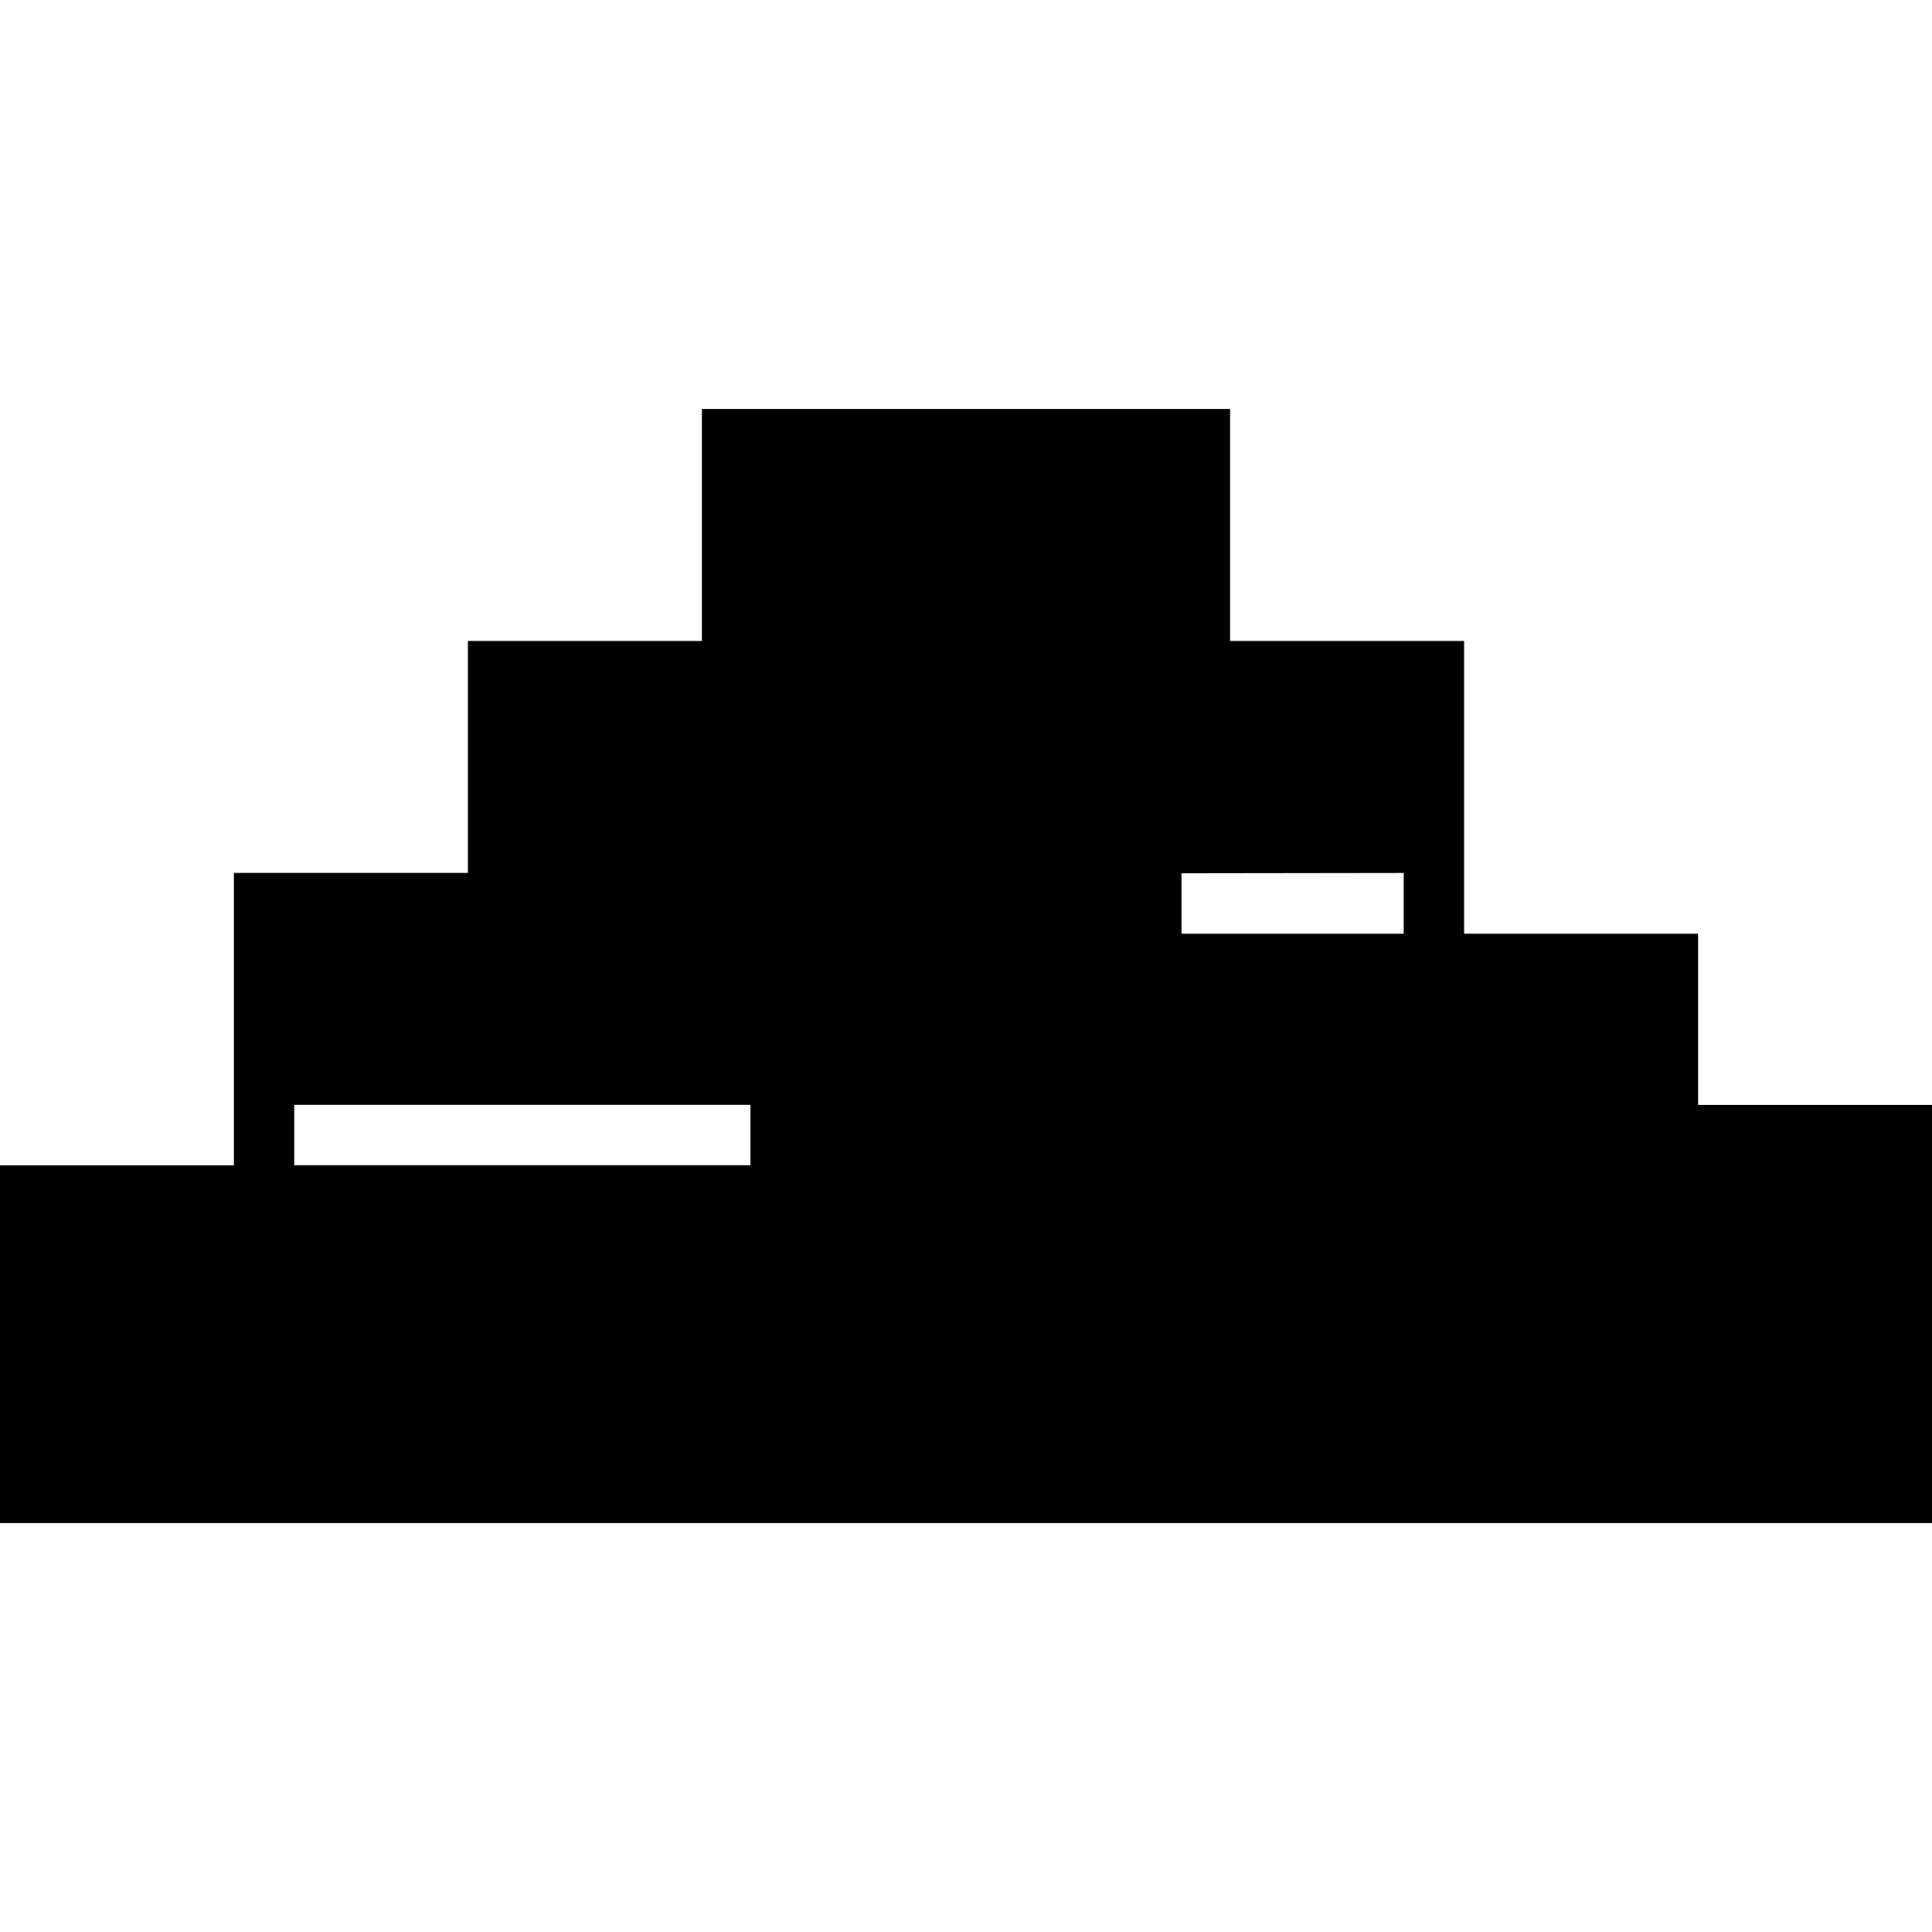
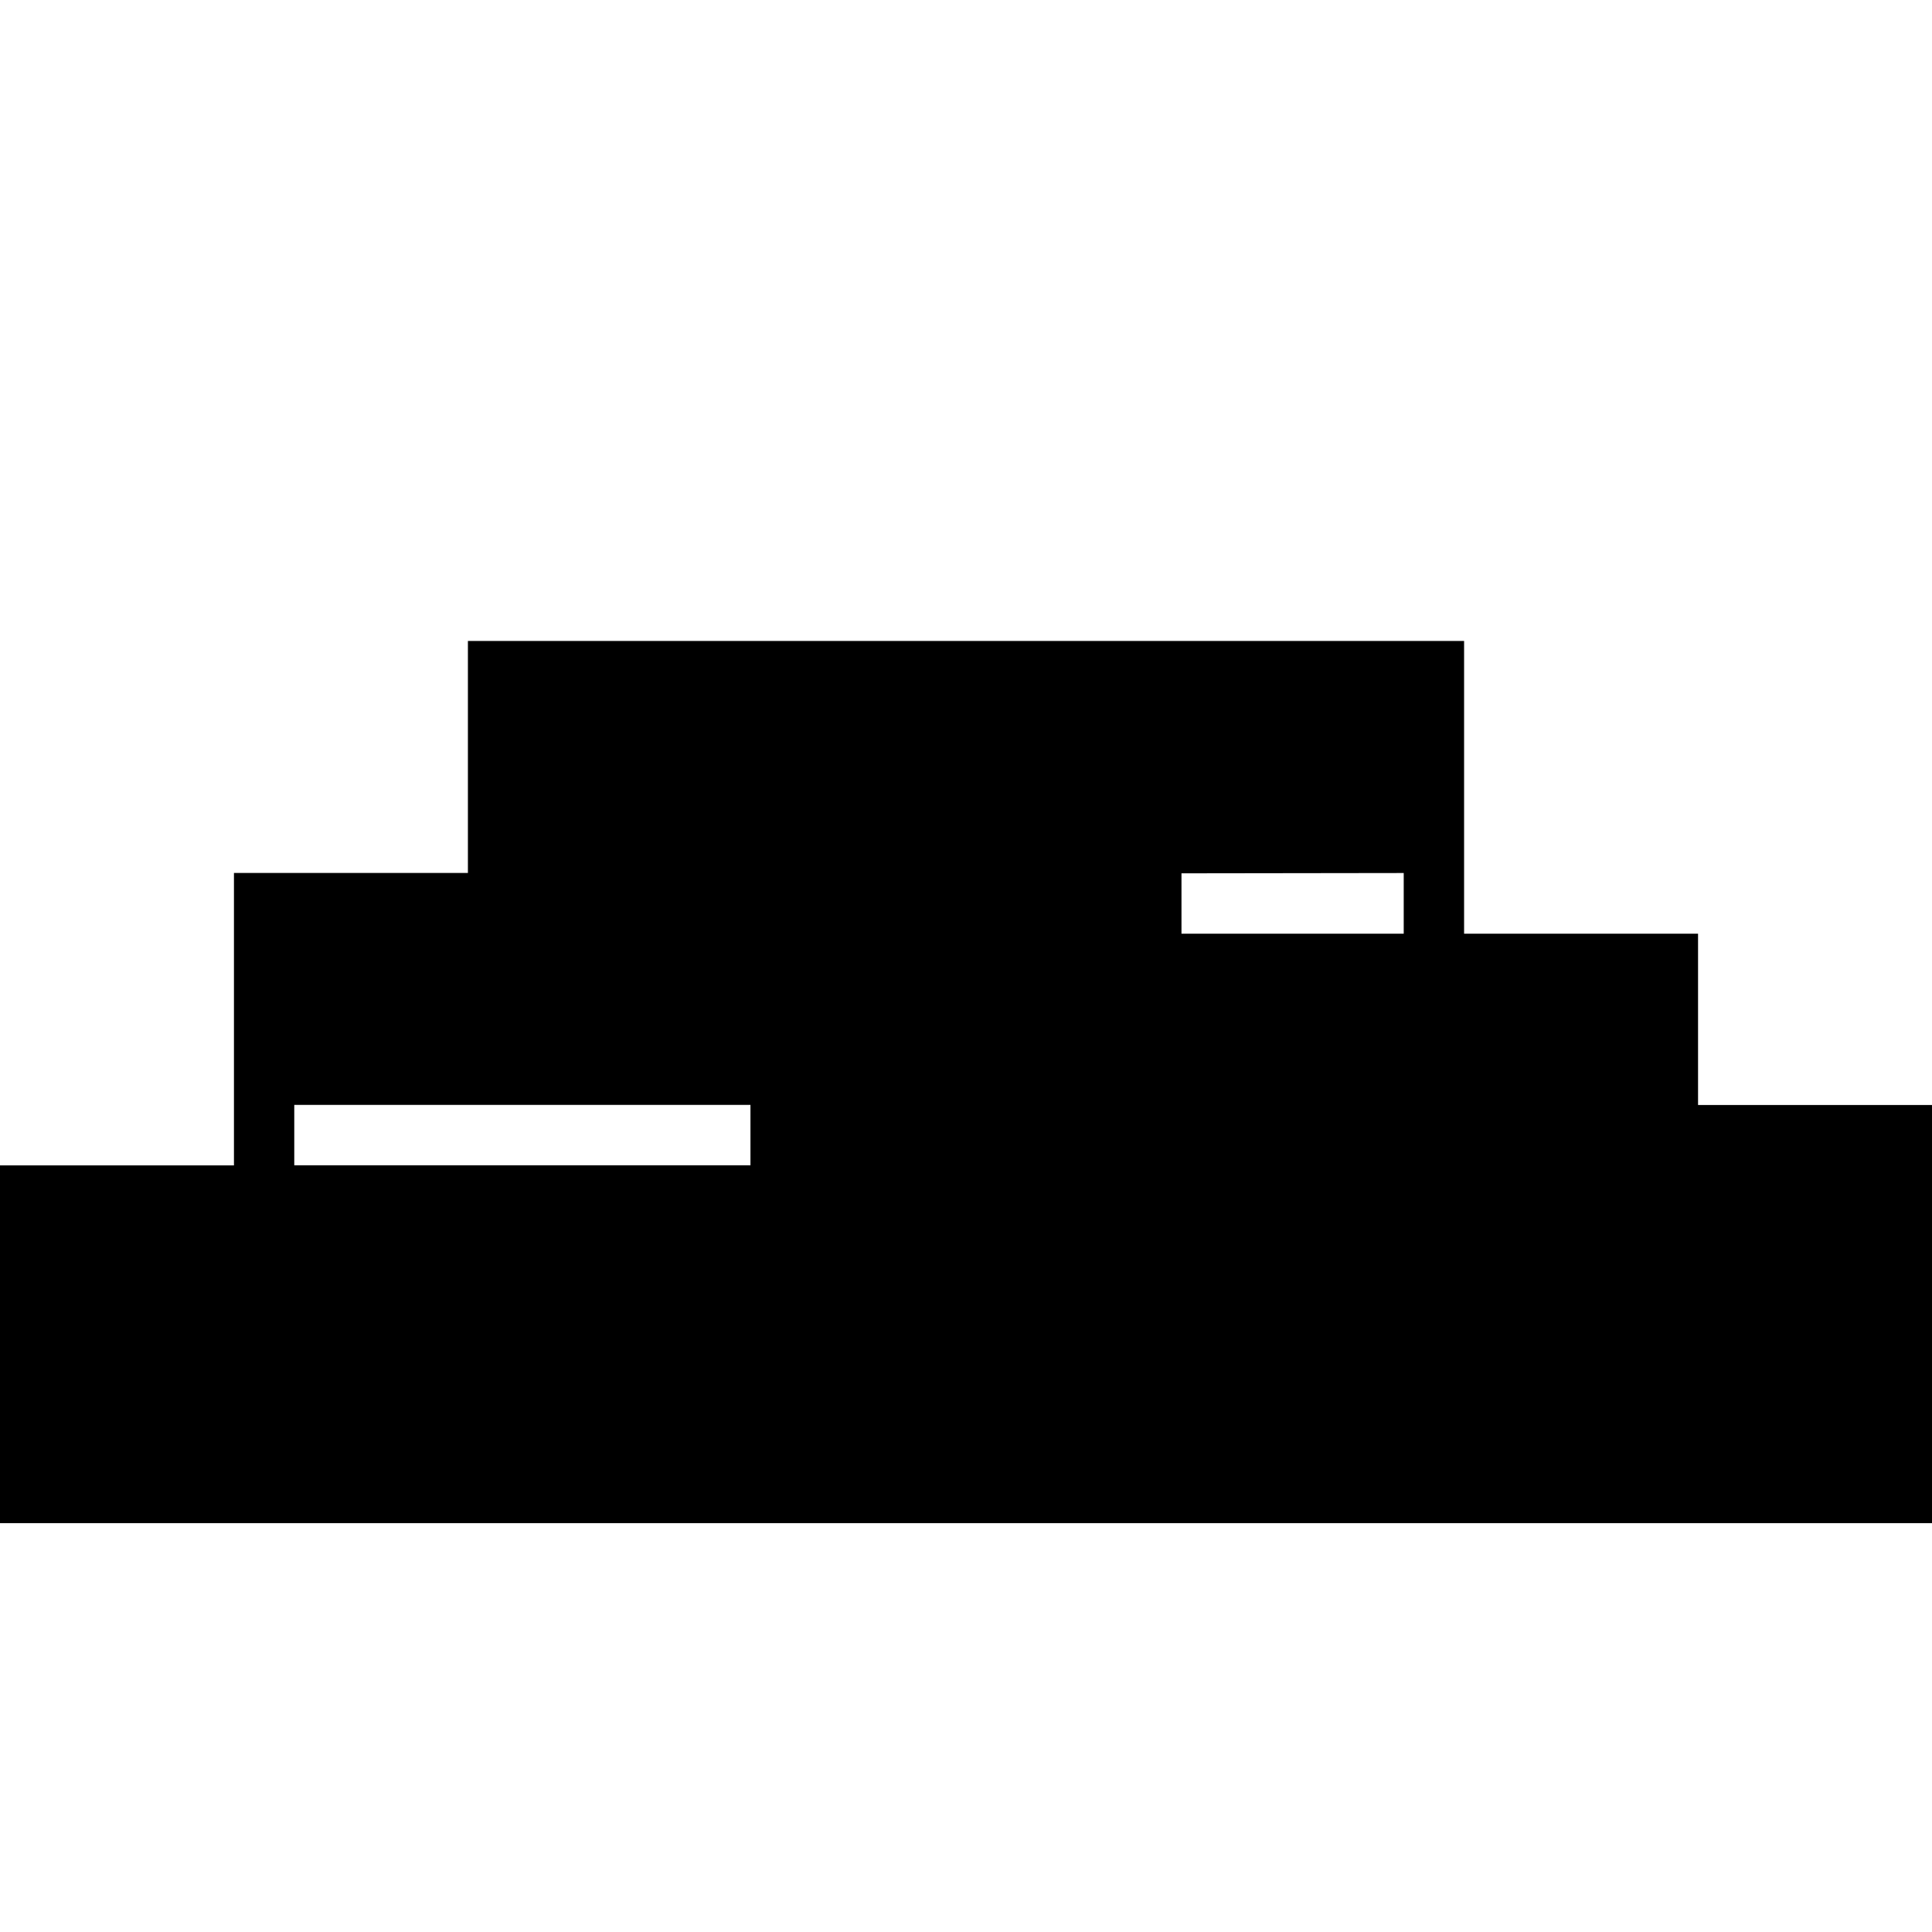
<svg xmlns="http://www.w3.org/2000/svg" enable-background="new 0 0 32 32" version="1.1" viewBox="0 0 32 32" xml:space="preserve">
  <g id="Glyph">
    <g>
-       <path d="M28.125,15.465H24.25v-2.497h0v-2.352h-3.875V6.773h-8.75v3.843H7.75v3.843H3.875v2.289h0v2.554H0v5.926h32v-6.926h-3.875    V15.465z M12.431,19.301H4.874v-1h7.556V19.301z M23.25,15.465h-3.681v-1l3.681-0.005V15.465z" />
+       <path d="M28.125,15.465H24.25v-2.497h0v-2.352h-3.875V6.773v3.843H7.75v3.843H3.875v2.289h0v2.554H0v5.926h32v-6.926h-3.875    V15.465z M12.431,19.301H4.874v-1h7.556V19.301z M23.25,15.465h-3.681v-1l3.681-0.005V15.465z" />
    </g>
  </g>
</svg>